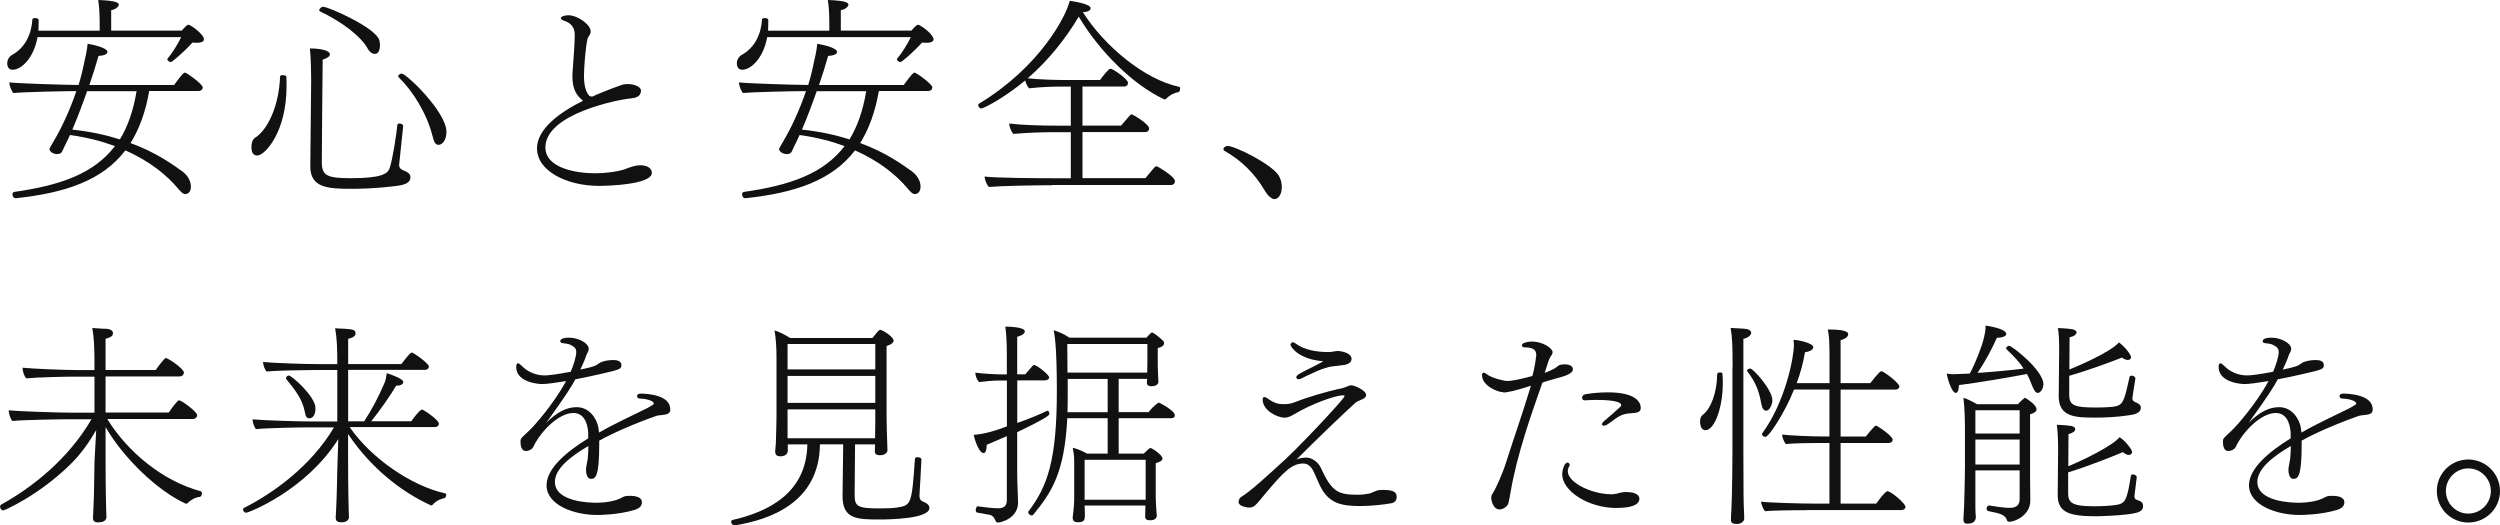
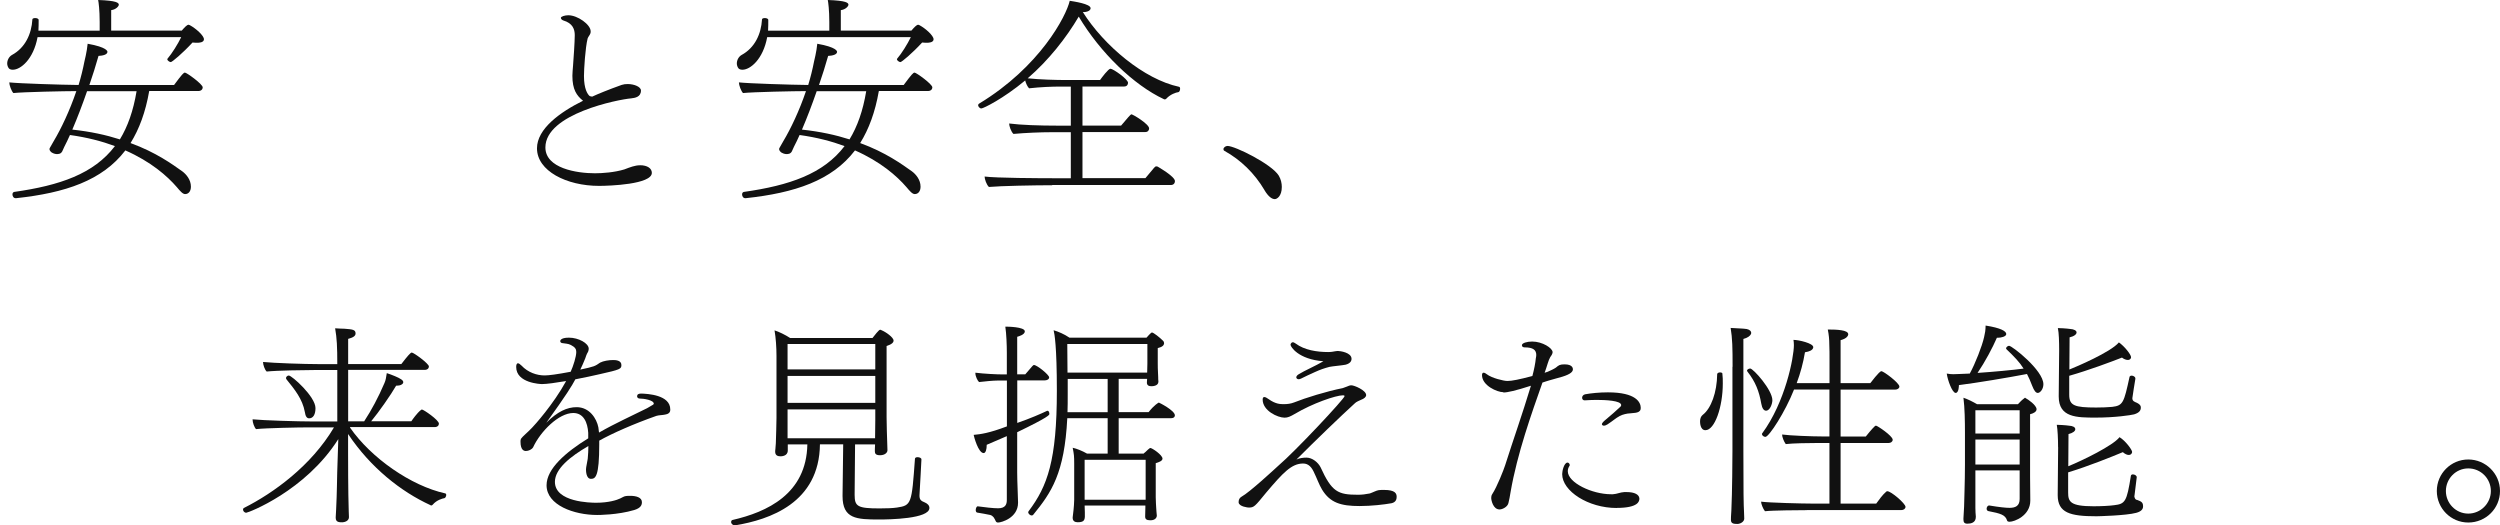
<svg xmlns="http://www.w3.org/2000/svg" id="_レイヤー_2" version="1.1" viewBox="0 0 347.4 73">
  <defs>
    <style>
      .st0 {
        fill: #111;
      }
    </style>
  </defs>
  <path class="st0" d="M5.22,5.16c-.57,3.08-2.35,4.53-3.44,4.53-.24,0-.42-.06-.54-.18-.15-.18-.24-.45-.24-.69,0-.45.24-.94.66-1.18,1.84-1,2.72-2.9,2.84-4.95,0-.12.21-.18.39-.18.24,0,.48.09.48.27,0,.45,0,.97-.03,1.48h8.51v-1.21c0-1.66-.15-2.75-.21-3.05,2.57.09,2.87.39,2.87.66,0,.18-.36.66-1.06.75v2.84h9.81c.39-.45.72-.81.94-.81.03,0,.06,0,.09.03l.09.03c.84.45,1.96,1.45,1.96,1.96,0,.48-.78.48-.87.48-.21,0-.45,0-.72-.03-1.36,1.48-2.84,2.72-3.02,2.72-.15,0-.48-.21-.48-.39,0-.03,0-.06.03-.09.6-.69,1.45-2.05,1.9-2.99H5.22ZM20.73,12.67c-.51,2.93-1.39,5.28-2.59,7.21,3.56,1.3,5.82,2.96,7.18,3.92.57.42,1.21,1.18,1.21,2.14,0,.6-.3,1.03-.81,1.03-.33,0-.69-.42-1.15-.97-1.33-1.54-3.59-3.53-7.15-5.1-3.2,4.19-8.36,5.91-15.18,6.64h-.06c-.3,0-.45-.27-.45-.54,0-.15.09-.3.24-.33,6.34-.9,11.07-2.51,14-6.37-1.78-.66-3.86-1.21-6.25-1.54-.27.57-.51,1.15-.78,1.63-.12.24-.18.42-.3.66-.21.36-.51.36-.81.36-.27-.03-.48-.12-.63-.21-.12-.09-.33-.27-.33-.51,0-.03,0-.06.6-1.09,1.03-1.72,2.23-4.25,3.14-6.94-1.48,0-7.39.12-8.75.27-.27-.27-.57-1.09-.57-1.48,1.39.15,7.06.33,9.63.36.33-1.09.6-2.17.81-3.26,0,0,.36-1.42.45-2.47,2.72.48,2.75,1.06,2.75,1.12,0,.39-.63.54-1.24.57-.39,1.36-.81,2.72-1.27,4.04h11.77c1.12-1.51,1.33-1.72,1.51-1.72.24,0,2.47,1.6,2.47,2.05,0,.24-.18.51-.63.51h-6.79ZM12.1,12.67c-.66,1.9-1.36,3.74-2.05,5.34,2.53.27,4.71.75,6.61,1.36,1.09-1.78,1.87-3.98,2.32-6.7h-6.88Z" />
-   <path class="st0" d="M34.94,20.46c0-.54.12-1.06.48-1.3,1.72-1.06,3.35-4.34,3.5-8.54,0-.12.18-.18.36-.18.24,0,.51.09.51.18.03.45.03.9.03,1.36,0,6.4-3.02,9.63-4.07,9.63-.33,0-.81-.12-.81-1.15ZM43.24,11.07c0-.48-.03-3.2-.18-4.34,1.3,0,2.78.24,2.78.81,0,.27-.27.51-1,.75-.03.84-.12,14.3-.12,14.3,0,1.9.91,2.17,4.1,2.17,4.13,0,5.04-.6,5.31-1.36.45-1.27.94-4.68,1.09-6.03,0-.15.15-.21.3-.21.21,0,.51.15.51.33,0,.09-.48,4.53-.54,5.16-.03.15-.03.24-.03.36,0,.09.06.18.09.27.24.54,1.48.45,1.48,1.36,0,.63-.54.9-1.15,1.06-.72.18-3.86.54-7.15.54s-5.61-.21-5.61-3.11v-.09l.12-11.98ZM51.09,6.73c-1-1.75-3.65-3.74-6.64-5.16-.06-.03-.09-.09-.09-.15,0-.18.3-.48.54-.48.72,0,7.33,2.9,7.81,4.65.06.21.09.45.09.66,0,1.18-.54,1.24-.72,1.24-.3,0-.69-.21-1-.75ZM60.11,18.92c-.78-3.11-2.72-6.25-4.71-8.18-.03-.03-.06-.09-.06-.15,0-.18.27-.36.48-.36.66,0,6.22,5.34,6.22,8.09,0,1.15-.57,1.81-1.12,1.81-.42,0-.63-.45-.81-1.21Z" />
  <path class="st0" d="M88.92,22.96c1.06,0,1.66.45,1.66,1.06,0,1.6-5.88,1.81-7.33,1.81-4.53,0-8.63-2.08-8.63-5.22,0-2.72,3.23-5.04,6.4-6.61-.9-.72-1.48-1.57-1.48-3.47,0-.45.06-.91.09-1.39.06-.75.24-3.35.24-4.25,0-.81-.27-1.66-1.6-2.05-.18-.06-.33-.21-.33-.36,0-.18.54-.36,1.03-.36,1.3,0,3.11,1.3,3.11,2.23,0,.09,0,.18-.03.27-.06.15-.12.27-.21.39-.06.09-.12.18-.18.33-.33,1.3-.51,4.32-.51,5.22,0,1.84.51,2.54.78,2.78.03.03.18.06.36.09.78-.36,2.17-.94,4.1-1.63.27-.09.54-.12.84-.12.91,0,1.84.39,1.84.9,0,.91-.84,1.03-1.36,1.09-1.78.15-11.92,2.14-11.92,6.82,0,2.9,4.35,3.59,6.88,3.59,1.06,0,2.72-.12,4.1-.54.78-.3,1.48-.57,2.14-.57Z" />
  <path class="st0" d="M106.61,5.16c-.57,3.08-2.35,4.53-3.44,4.53-.24,0-.42-.06-.54-.18-.15-.18-.24-.45-.24-.69,0-.45.24-.94.66-1.18,1.84-1,2.72-2.9,2.84-4.95,0-.12.21-.18.39-.18.24,0,.48.09.48.27,0,.45,0,.97-.03,1.48h8.51v-1.21c0-1.66-.15-2.75-.21-3.05,2.57.09,2.87.39,2.87.66,0,.18-.36.66-1.06.75v2.84h9.81c.39-.45.72-.81.94-.81.03,0,.06,0,.09.03l.09.03c.84.45,1.96,1.45,1.96,1.96,0,.48-.78.48-.87.48-.21,0-.45,0-.72-.03-1.36,1.48-2.84,2.72-3.02,2.72-.15,0-.48-.21-.48-.39,0-.03,0-.06.03-.09.6-.69,1.45-2.05,1.9-2.99h-19.94ZM122.12,12.67c-.51,2.93-1.39,5.28-2.59,7.21,3.56,1.3,5.82,2.96,7.18,3.92.57.42,1.21,1.18,1.21,2.14,0,.6-.3,1.03-.81,1.03-.33,0-.69-.42-1.15-.97-1.33-1.54-3.59-3.53-7.15-5.1-3.2,4.19-8.36,5.91-15.18,6.64h-.06c-.3,0-.45-.27-.45-.54,0-.15.09-.3.24-.33,6.34-.9,11.07-2.51,14-6.37-1.78-.66-3.86-1.21-6.25-1.54-.27.57-.51,1.15-.78,1.63-.12.24-.18.42-.3.66-.21.36-.51.36-.81.36-.27-.03-.48-.12-.63-.21-.12-.09-.33-.27-.33-.51,0-.03,0-.06.6-1.09,1.03-1.72,2.23-4.25,3.14-6.94-1.48,0-7.39.12-8.75.27-.27-.27-.57-1.09-.57-1.48,1.39.15,7.06.33,9.63.36.33-1.09.6-2.17.81-3.26,0,0,.36-1.42.45-2.47,2.72.48,2.75,1.06,2.75,1.12,0,.39-.63.54-1.24.57-.39,1.36-.81,2.72-1.27,4.04h11.77c1.12-1.51,1.33-1.72,1.51-1.72.24,0,2.47,1.6,2.47,2.05,0,.24-.18.51-.63.51h-6.79ZM113.49,12.67c-.66,1.9-1.36,3.74-2.05,5.34,2.53.27,4.71.75,6.61,1.36,1.09-1.78,1.87-3.98,2.32-6.7h-6.88Z" />
  <path class="st0" d="M146.2,25.74c-2.38,0-7.15.09-8.78.24-.33-.3-.6-1.09-.6-1.45,1.63.21,7.45.24,10.2.24h1.78v-6.4h-2.6c-1.63,0-3.74.09-5.37.24-.33-.3-.6-1.09-.6-1.45,1.63.21,4.19.3,6.79.3h1.78v-5.43h-1.45c-1.18,0-2.72.06-4.35.24-.24-.24-.45-.72-.54-1.09-3.08,2.56-5.82,3.89-6.09,3.89-.24,0-.45-.27-.45-.45,0-.09.06-.18.12-.21,8.48-5.13,12.13-12.19,12.61-14.3.54.09,2.9.42,2.9,1.03,0,.09-.03.18-.12.27-.15.15-.48.27-.84.27h-.12c2.93,4.65,8.51,9.35,13.37,10.38.12.03.15.15.15.27,0,.24-.12.48-.27.48-.3.03-1.09.3-1.63.88-.06.09-.15.12-.24.12-.03,0-.09,0-.12-.03-4.19-1.96-8.84-6.46-11.83-11.47-1.75,2.96-4.16,6.04-7.09,8.57,1.63.18,4.01.24,5.37.24h4.68c.24-.33,1.15-1.57,1.45-1.57.36,0,2.44,1.45,2.44,1.96,0,.24-.15.51-.54.51h-5.79v5.43h5.37q1.3-1.57,1.42-1.57c.21,0,2.47,1.36,2.47,1.96,0,.24-.15.51-.54.51h-8.72v6.4h8.75c1.33-1.63,1.36-1.63,1.48-1.63.09,0,.15,0,.21.03,0,0,2.41,1.36,2.41,2.02,0,.27-.18.54-.57.54h-16.48Z" />
  <path class="st0" d="M175.74,26.46c-1.42-2.41-3.35-4.25-5.58-5.49-.12-.06-.15-.15-.15-.24,0-.21.27-.45.57-.45,1.03,0,6.15,2.53,7.12,4.13.3.51.42,1.06.42,1.57,0,1.3-.69,1.69-.97,1.69-.42,0-.9-.36-1.42-1.21Z" />
-   <path class="st0" d="M14.94,58.27c2.72,4.44,7.63,8.57,12.94,9.99.12.03.18.18.18.3,0,.21-.12.45-.27.48-.3,0-1.03.21-1.69.84-.09.09-.15.12-.24.12-.06,0-.12-.03-.15-.06-3.77-1.72-8.51-6.22-11.04-10.59v3.86c0,.81,0,5.19.09,7.79,0,.3.03.48.03.84,0,.51-.51.72-.85.72-.12.03-.24.03-.39.03-.57,0-.63-.39-.63-.63,0,0,.03-.51.06-1.21.12-2.38.12-5.79.15-6.61l.24-4.38c-.97,1.69-2.14,3.35-3.59,4.77-4.47,4.38-9.2,6.4-9.32,6.4-.27,0-.45-.3-.45-.51,0-.12.06-.24.15-.3,4.38-2.41,9.38-6.4,12.55-11.86h-3.11c-1.24,0-6.49.09-7.88.24-.24-.24-.51-1-.51-1.42v-.06c1.48.15,7.03.33,9.14.33h2.78v-5.01h-2.84c-1.24,0-5.25.09-6.64.24-.27-.24-.51-1-.51-1.42v-.06c1.48.15,5.76.33,7.91.33h2.08v-.51c0-2.72-.06-3.89-.3-5.34.54.03.88.06,1.3.09.42,0,.78.03.97.06.3.09.6.21.6.6s-.39.57-1.03.75v4.34h6.97c.12-.18.69-1,1.27-1.6.06-.06.12-.06.15-.06.3,0,2.5,1.48,2.5,2.02,0,.24-.21.54-.66.54h-10.23v5.01h8.78c.12-.18.69-1.03,1.27-1.63.06-.06.12-.06.18-.06.36,0,2.5,1.6,2.5,2.05,0,.24-.18.54-.66.54h-11.8Z" />
  <path class="st0" d="M48.64,59.42c2.93,4.23,8.48,8.09,13.22,9.14.12.03.15.12.15.21,0,.18-.12.42-.24.45-.33.06-1.09.27-1.63.9-.06.09-.15.12-.21.12s-.12-.03-.15-.06c-4.01-1.84-8.27-5.16-11.41-9.87v2.41c0,.82,0,5.73.09,8.33,0,.3.03.45.03.81,0,.51-.54.69-.87.72-.48,0-.97,0-.97-.63v-.06s.03-.42.06-1.12c.12-2.35.12-4.32.15-5.13l.15-4.62c-4.56,7.21-12.52,10.23-12.79,10.23s-.45-.24-.45-.45c0-.09.03-.15.12-.21,4.13-2.08,9.38-5.88,12.52-11.2h-3.62c-1.24,0-5.85.09-7.21.24-.24-.24-.48-.91-.48-1.3v-.06c1.45.15,6.34.3,8.42.3h3.35v-7.15h-3.23c-1.21,0-5.22.06-6.58.21-.27-.24-.51-.94-.51-1.33,1.48.15,5.7.3,7.85.3h2.47c0-2.44-.06-3.59-.3-4.98.54.03.91.06,1.3.06,1.12.09,1.54.12,1.54.66,0,.36-.36.57-1.03.75v3.5h7.39c.84-1.09,1.27-1.6,1.45-1.6.27,0,2.38,1.54,2.38,1.93,0,.24-.18.48-.6.48h-10.62v7.15h2.23s.03-.03.03-.06c.97-1.48,1.96-3.32,2.78-5.25.18-.39.24-.81.33-1.39.66.21,1.69.63,1.96.84.21.12.33.27.33.42,0,.06-.03.12-.06.18-.12.15-.36.3-.81.3h-.12c-.69,1.21-2.41,3.68-3.47,4.95h5.58c.18-.27.78-1.12,1.3-1.54.06-.06.12-.09.18-.09.21,0,2.35,1.45,2.35,1.96,0,.24-.18.48-.6.48h-11.74ZM39.8,52.69s-.06-.09-.06-.15c0-.15.18-.36.39-.36.42,0,3.71,2.93,3.71,4.53,0,.85-.3,1.42-.88,1.42-.3,0-.51-.24-.6-.88-.33-1.81-1.42-3.14-2.57-4.56Z" />
  <path class="st0" d="M81.74,60.14c-.09-1.42-.63-2.75-2.08-2.75-2.02,0-4.56,2.56-5.58,4.77-.18.3-.63.51-1,.51-.24,0-.75-.09-.75-1.3,0-.12,0-.27.06-.39.18-.3.94-.9,1.54-1.54.3-.3,2.96-3.23,4.74-6.49-1.42.24-2.72.42-3.35.42-.18,0-3.59-.12-3.59-2.38,0-.33.09-.51.24-.51.12,0,.3.12.51.33.88.94,2.11,1.36,3.2,1.36.57,0,1.72-.15,3.62-.51.36-.78.78-2.11.78-2.75,0-.39-.15-.66-.75-.97-.39-.21-.78-.18-1.24-.27-.15-.03-.24-.15-.24-.27,0-.03,0-.48,1.21-.48,1.33,0,2.75.78,2.75,1.54,0,.12-.03.27-.09.42-.06.09-.21.33-.39.91-.21.54-.45,1.06-.69,1.57,1.96-.42,2.05-.48,2.75-.97.45-.24,1.24-.36,1.81-.36.33,0,1.15.03,1.15.69,0,.54-.12.63-2.99,1.27-.91.21-2.14.48-3.41.72-.48.91-1.21,2.11-4.04,6.04,1.57-1.57,2.9-2.17,4.22-2.17,1.78,0,2.78,1.57,3.02,2.81.03.21.06.45.09.72,2.26-1.3,4.62-2.35,6.67-3.38.9-.51.94-.54.94-.63,0-.51-1.42-.72-1.99-.72-.18,0-.33-.15-.33-.3,0-.27.18-.39.57-.39.88.03,4.04.18,4.04,2.2v.06c0,.45-.36.6-.72.66-.39.09-.81.06-1.21.18-3.17,1.12-6.09,2.41-7.94,3.44v.51c0,4.47-.51,4.8-1.15,4.8-.69,0-.69-1.15-.69-1.33,0-.09,0-.21.24-1.45.06-.63.09-1.21.09-1.78-2.51,1.45-4.65,3.17-4.65,4.98,0,2.84,5.01,2.9,5.73,2.9,1.69,0,2.87-.36,3.35-.6.27-.12.51-.3.78-.33.18-.03.39-.03.6-.03.82,0,1.63.21,1.63.88,0,.39-.15.81-1.06,1.09-2.32.69-4.98.69-5.16.69-3.2,0-7.03-1.36-7.03-4.13,0-2.29,2.66-4.59,5.79-6.52v-.75Z" />
  <path class="st0" d="M117.2,61.74h-3.26c-.09,8.15-7,10.47-11.77,11.26h-.06c-.24,0-.39-.15-.48-.3-.03-.06-.03-.12-.03-.15,0-.15.06-.27.21-.3,4.74-1.09,10.26-3.59,10.38-10.5h-2.72v.85c0,.81-.91.81-1.03.81-.39,0-.72-.15-.72-.63v-.12s.06-.51.09-1.06c.03-1.06.09-2.69.09-3.5v-8.66c0-1.15-.09-2.5-.27-3.53.6.18,1.51.63,2.17,1.06h11.44c.24-.3.88-1.15,1.06-1.15.06,0,.12.03.18.06.6.24,1.69,1,1.69,1.45,0,.24-.21.51-.97.75v9.9c0,.36.06,3.29.09,3.62,0,.33.03.88.03.97,0,.33-.36.69-1.03.69-.57,0-.72-.21-.72-.54,0-.09,0-.57.03-.97h-2.78l-.06,6.82v.21c0,1.6.42,1.87,3.47,1.87.91,0,1.84-.03,2.41-.12,2.02-.3,2.05-.51,2.5-6.76,0-.18.18-.24.36-.24.27,0,.54.12.54.3v.03c-.06.97-.15,3.17-.24,4.41,0,.21-.03.39-.03.57,0,.57.15.75.78,1,.33.15.6.39.6.75,0,1.51-5.55,1.6-6.97,1.6-3.17,0-5.1-.09-5.1-3.26v-.06l.09-7.12ZM121.63,47.8h-12.19v3.53h12.19v-3.53ZM121.63,52.24h-12.19v3.74h12.19v-3.74ZM121.63,56.89h-12.19v4.01h12.16c0-.72.03-2.14.03-2.5v-1.51Z" />
  <path class="st0" d="M139.92,60.6c-.88.39-1.9.82-2.81,1.21v.09c0,.48-.12,1.06-.42,1.06-.75,0-1.36-2.32-1.39-2.53.97-.09,2.14-.24,4.62-1.18v-6.37h-1.27c-.63,0-1.87.12-2.6.21-.21-.18-.51-.81-.51-1.21v-.09c1.21.15,2.93.24,3.86.24h.51v-3.02c0-1.06-.06-2.62-.21-3.62.15,0,2.71,0,2.71.66,0,.45-.84.69-1.06.75v5.22h1.12c1.09-1.3,1.12-1.3,1.21-1.3.42,0,2.11,1.36,2.11,1.72,0,.27-.3.42-.63.42h-3.8v5.91c1.75-.6,3.29-1.27,4.16-1.69h.03c.27,0,.27.42.27.45,0,.12-.03.39-4.47,2.53v5.61c0,1.21.12,3.56.12,4.13v.06c0,2.11-2.32,2.75-2.78,2.75-.15,0-.27-.06-.33-.21-.09-.18-.18-.39-.3-.54-.12-.12-.24-.24-.45-.3-.48-.12-1.33-.24-1.81-.33-.15-.03-.21-.18-.21-.36,0-.24.12-.51.27-.51h.03c.91.12,2.08.27,2.81.27,1.03,0,1.21-.57,1.21-1.15v-8.9ZM159.17,70.25h-8.45c0,.36.03.78.03.94v.63c-.03.54-.24.75-1,.75-.36,0-.69-.15-.69-.6v-.09s.06-.51.12-1.03c.03-.42.09-.87.09-1.39v-5.01c0-1.12-.03-1.3-.21-2.23.57.12,1.36.45,1.99.81h2.87v-4.92h-5.61c-.39,7.67-2.2,10.32-4.74,13.43-.06.06-.12.09-.21.09-.21,0-.48-.24-.48-.45,0-.06.03-.09.06-.15,2.62-3.47,3.92-7.06,3.92-16.72,0-6.25-.33-7.94-.45-8.42.63.18,1.48.54,2.2,1.03h10.71c.21-.24.48-.54.63-.66.03-.03.09-.06.12-.06.21,0,1.12.72,1.51,1.12.12.09.18.24.18.42-.03.24-.24.48-.88.63v2.11c0,.18,0,.96.06,1.93,0,.18,0,.39.03.57v.06c0,.6-.81.63-.97.63-.36,0-.63-.12-.63-.51,0-.12.03-.3.03-.51h-3.95v4.62h4.16c.78-1,1.39-1.33,1.42-1.33s2.23,1.09,2.23,1.78c0,.18-.12.39-.54.39h-7.27v4.92h3.47c.09-.09.15-.15.24-.21.09-.09.57-.57.69-.57.24,0,1.69.97,1.69,1.48,0,.33-.54.51-.94.63v4.74c0,.75.06,1.09.06,1.39s.09,1.06.09,1.15c0,.3-.24.66-.9.66-.54,0-.72-.18-.72-.51,0-.12.03-1.03.03-1.3v-.24ZM159.44,47.8h-11.13c0,1.21.03,2.78.03,3.98h11.07c0-.48.03-1.09.03-1.24v-2.75ZM153.92,52.66h-5.55v2.11c0,.91,0,1.72-.03,2.51h5.58v-4.62ZM159.2,63.89h-8.48v5.55h8.48v-5.55Z" />
  <path class="st0" d="M191.58,68.11c.24-.03.48-.03.75-.03,1.57,0,1.75.51,1.75.97,0,.33-.12.75-.72.88-1,.18-2.78.39-4.43.39-2.6,0-4.1-.45-5.22-2.29-.39-.63-.81-1.78-1.06-2.26-.36-.84-.81-1.36-1.57-1.36-1.6,0-2.78,1.27-5.13,4.04-1.6,1.96-1.69,2.08-2.44,2.08-.09,0-1.3-.12-1.39-.69v-.12c0-.33.18-.57.39-.69,1.15-.63,4.53-3.77,5.1-4.29,2.41-2.05,9.23-9.35,9.23-9.69,0-.09-.09-.12-.21-.12-1,0-4.25,1.12-6.73,2.6-.57.33-.94.51-1.39.51-.97,0-3.05-.97-3.05-2.51,0-.27.09-.36.24-.36s.39.15.6.3c.97.69,1.63.69,2.11.69s.97-.06,1.42-.24c1.57-.63,4.5-1.54,6.76-1.99.12-.03.48-.18.57-.21.21-.06.33-.18.63-.18.39,0,2.05.69,2.05,1.36,0,.27-.3.51-.72.66-.21.09-.69.3-.85.48-2.05,1.87-5.4,5.1-8.12,7.82.39-.21,1-.27,1.39-.27.84,0,1.63.69,1.96,1.33,1.57,3.44,2.41,3.83,5.19,3.83.57,0,1.06-.06,1.66-.18.3-.09,1-.45,1.21-.45ZM179.33,47.92c0-.09.03-.18.12-.27.06-.06.12-.09.21-.09.12,0,.24.09.39.18,1.21.91,2.96,1.18,4.53,1.18.57,0,.69-.09,1.27-.15h.06c.3,0,1.9.21,1.9,1.09,0,.33-.21.66-.84.82-.42.09-1.81.21-2.23.3-.69.18-1.3.39-2.02.72-.72.3-1.39.66-1.93.91-.12.06-.24.09-.33.09-.18,0-.33-.12-.33-.27,0-.12.12-.3.33-.42.87-.54,2.26-1.12,3.44-1.81-3.53-.27-4.56-2.05-4.56-2.26Z" />
  <path class="st0" d="M208.9,54.5c-.84,0-2.96-.91-2.96-2.38,0-.21.09-.33.21-.33.15,0,.3.09.45.21.69.54,2.35.94,2.87.94.63,0,1.66-.21,3.47-.69.24-.9.42-1.81.48-2.47.03-.15.06-.3.06-.45,0-.69-.42-1.06-1.63-1.06-.18,0-.36-.09-.36-.27v-.06c.03-.27.69-.48,1.42-.48,1.42,0,2.84.91,2.84,1.48,0,.03,0,.27-.33.69-.15.33-.21.39-.36.9-.12.42-.27.84-.42,1.27.18-.06.33-.12.45-.15.39-.18.82-.36,1.12-.57.39-.33.54-.45,1.21-.45,1.15,0,1.15.6,1.15.69,0,.3-.27.66-1.48,1.03-.57.18-1.36.36-1.81.51-.33.09-.66.21-.94.3-1.51,4.29-3.5,9.84-4.43,15.21-.06.39-.21,1.24-.3,1.54-.12.51-.78.85-1.18.88h-.06c-.88,0-1.15-1.27-1.15-1.6,0-.18.03-.36.15-.54.66-1,1.6-3.41,1.78-3.98,1.12-3.53,2.38-7.06,3.59-11.07-2.14.69-3.26.94-3.83.94ZM224.65,70.59c-3.95,0-7.57-2.35-7.57-4.71,0-.45.27-1.6.75-1.6.15,0,.3.18.3.33,0,.03,0,.09-.03.12-.18.27-.24.51-.24.75,0,1.6,3.38,3.2,6,3.2h.27c.57-.03,1-.27,1.57-.3h.36c1.06,0,1.72.33,1.75.9,0,.36-.12,1.3-3.17,1.3ZM225.1,57.79c-.69.39-.88.63-1.72,1.18-.18.12-.36.18-.51.18s-.27-.09-.27-.21c0-.09.12-.27.36-.48.94-.78,1.66-1.42,2.23-1.96.06-.06.09-.15.09-.21,0-.63-2.23-.72-3.44-.72-.51,0-1.06.03-1.6.06h-.06c-.21,0-.33-.18-.33-.36,0-.21.15-.42.42-.48.81-.15,1.99-.27,3.17-.27,3.92,0,4.56,1.39,4.56,2.17,0,.15-.03.3-.15.42-.27.3-.9.27-1.36.33-.33,0-1.03.15-1.39.36Z" />
  <path class="st0" d="M236.24,58.54c0-.36.12-.69.36-.88,1.18-.9,1.99-3.14,2.02-5.67,0-.15.21-.24.39-.24s.33.06.33.15c.06.45.06.94.06,1.39,0,3.26-1.12,6.49-2.41,6.49-.75,0-.75-1.09-.75-1.24ZM240.76,50.97c0-2.69-.03-3.95-.27-5.4.69.06,1.66.06,2.23.15.42.09.63.3.63.54,0,.06-.03.09-.03.15-.12.27-.48.54-1.06.69v15.54c0,5.76.03,7.45.09,8.54,0,.3.03.48.03.88,0,.45-.54.72-.88.75-.63,0-.97-.06-.97-.57v-.06s0-.54.06-1.27c.12-2.41.15-7.42.15-8.27v-11.68ZM244.75,56.1c-.3-1.72-.81-3.05-1.93-4.47-.03-.03-.06-.09-.06-.12,0-.15.24-.3.45-.3.42,0,3.08,2.96,3.08,4.41,0,.48-.33,1.45-.88,1.45-.3,0-.54-.3-.66-.97ZM251.08,70.89c-1.03,0-4.83.03-5.82.15-.27-.33-.54-1.03-.54-1.33,1.09.15,5.7.27,7.18.27h2.32v-8.42h-1.75c-1.03,0-3.32.03-4.32.15-.27-.36-.51-1-.51-1.33,1.06.15,4.16.27,5.64.27h.94v-6.52h-4.92c-1.21,3.08-3.47,6.58-3.98,6.58-.24,0-.48-.21-.48-.39,0-.03,0-.06.03-.09,3.2-4.34,4.41-10.53,4.41-12.28,0-.27-.03-.54-.06-.72.75,0,2.75.48,2.75,1,0,.06,0,.09-.03.15-.09.27-.48.48-1.12.57-.24,1.45-.63,2.9-1.15,4.29h4.56v-3.32c0-.69,0-1.39-.03-2.05,0-.69-.06-1.36-.21-2.08,1.27,0,2.84.06,2.84.66,0,.21-.21.6-1.06.82v5.97h4.13c.06-.06,1.24-1.66,1.54-1.66s2.5,1.63,2.5,2.14c0,.24-.27.42-.57.42h-7.6v6.52h3.5c.15-.18.84-1.06,1.27-1.45.06-.03.09-.06.15-.06.18,0,2.32,1.42,2.32,1.96,0,.27-.27.45-.57.45h-6.67v8.42h4.95c.42-.57.84-1.18,1.39-1.66.06-.03.09-.06.15-.06.54,0,2.53,1.72,2.53,2.17,0,.27-.27.45-.57.45h-13.13Z" />
  <path class="st0" d="M272.21,53.51c0,.06,0,1.09-.45,1.09-.48,0-1.12-1.78-1.24-2.69.33.06.6.09.9.09.27,0,.57-.03.88-.03.42-.03.91-.03,1.42-.06.75-1.36,1.72-3.83,1.99-5.07.06-.27.09-.51.15-.75.03-.27.06-.51.06-.85,2.11.33,2.87.78,2.87,1.18,0,.36-.75.51-1.12.51h-.18c-.6,1.39-1.66,3.38-2.69,4.89,2.23-.15,4.77-.39,6.4-.6-.57-.91-1.3-1.66-2.38-2.69-.03-.03-.06-.09-.06-.12,0-.15.24-.36.42-.36.42,0,4.77,3.41,4.77,5.34,0,.69-.45,1.21-.78,1.21-.27,0-.51-.3-.78-1-.24-.63-.48-1.18-.72-1.63-2.66.51-7.03,1.24-9.44,1.54ZM280.65,65.37h-6.15v5.22c0,.3.03.97.06,1.18v.06c0,.82-.69.94-1.18.94-.45,0-.54-.24-.54-.6v-.15c.03-.45.09-1.42.09-1.6,0-.42.12-3.47.12-5.85v-4.47c0-1.54-.03-3.44-.21-4.83.57.18,1.33.57,1.9.9h5.67c.27-.3.57-.6.9-.84.03-.03.06-.06.09-.06s.06.03.09.06c.3.15,1.51.97,1.51,1.54,0,.33-.39.57-.9.69v8.66c0,1.3.03,2.66.03,3.35,0,2.08-2.2,2.93-2.87,2.93-.15,0-.33-.03-.36-.18-.24-.78-.91-.97-2.6-1.3-.15-.03-.24-.18-.24-.33,0-.21.15-.45.33-.45h.03c1.45.24,2.32.33,2.81.33.85,0,1.42-.27,1.42-1.24v-3.95ZM280.65,57.01h-6.15v3.23h6.15v-3.23ZM280.65,61.08h-6.15v3.47h6.15v-3.47ZM285.99,62.14c0-1.15-.06-2.47-.18-3.11,1.09.03,1.69.12,1.69.12.54.03.88.21.88.48v.03c0,.24-.33.51-.94.66l-.03,4.47c1.99-.81,6.22-2.87,7.12-4.04.81.48,1.75,1.75,1.75,2.05,0,.15-.12.42-.48.42-.21,0-.51-.12-.81-.39-1.51.63-4.8,1.96-7.6,2.81v2.81c0,1.27.3,1.9,3.53,1.9,1.09,0,2.26-.06,2.87-.15,1.51-.18,1.75-.45,2.32-4.1.03-.12.15-.18.27-.18.24,0,.54.15.54.39v.03c-.06.54-.24,1.84-.3,2.44,0,.06-.03.12-.03.18,0,.09.09.51.39.51.45.18.82.27.82.85v.06c0,.36-.24.69-.94.88-1.42.39-5.37.48-5.55.48-3.65,0-5.37-.48-5.37-2.93v-.09l.06-6.58ZM296.68,55.86c.78.3.81.6.81.78,0,.39-.21.72-.94.94-.48.12-2.66.45-5.31.45s-5.16,0-5.16-2.93v-.09l.06-6.31c0-1.18-.03-2.44-.18-3.11,1.09.03,1.69.12,1.69.12.57.03.91.24.91.48,0,.27-.33.54-.97.69l-.03,4.47c.9-.36,5.76-2.41,6.88-3.77.78.54,1.69,1.69,1.69,2.05,0,.27-.24.39-.42.39-.24,0-.54-.09-.84-.33-1.45.57-4.59,1.75-7.33,2.53v2.63c0,1.51.72,1.78,3.74,1.78.78,0,1.6-.03,2.23-.09,1.51-.18,1.63-.57,2.41-4.16.03-.12.15-.18.3-.18.21,0,.51.15.51.39v.06c-.03.21-.42,2.53-.42,2.69,0,.21.09.39.3.48l.06.03Z" />
-   <path class="st0" d="M318.31,60.14c-.09-1.42-.63-2.75-2.08-2.75-2.02,0-4.56,2.56-5.58,4.77-.18.3-.63.51-1,.51-.24,0-.75-.09-.75-1.3,0-.12,0-.27.06-.39.18-.3.94-.9,1.54-1.54.3-.3,2.96-3.23,4.74-6.49-1.42.24-2.72.42-3.35.42-.18,0-3.59-.12-3.59-2.38,0-.33.09-.51.24-.51.12,0,.3.12.51.33.87.94,2.11,1.36,3.2,1.36.57,0,1.72-.15,3.62-.51.36-.78.78-2.11.78-2.75,0-.39-.15-.66-.75-.97-.39-.21-.78-.18-1.24-.27-.15-.03-.24-.15-.24-.27,0-.03,0-.48,1.21-.48,1.33,0,2.75.78,2.75,1.54,0,.12-.03.27-.09.42-.06.09-.21.33-.39.91-.21.54-.45,1.06-.69,1.57,1.96-.42,2.05-.48,2.75-.97.45-.24,1.24-.36,1.81-.36.33,0,1.15.03,1.15.69,0,.54-.12.63-2.99,1.27-.9.21-2.14.48-3.41.72-.48.91-1.21,2.11-4.04,6.04,1.57-1.57,2.9-2.17,4.22-2.17,1.78,0,2.78,1.57,3.02,2.81.03.21.06.45.09.72,2.26-1.3,4.62-2.35,6.67-3.38.91-.51.94-.54.94-.63,0-.51-1.42-.72-1.99-.72-.18,0-.33-.15-.33-.3,0-.27.18-.39.57-.39.88.03,4.04.18,4.04,2.2v.06c0,.45-.36.6-.72.66-.39.09-.81.06-1.21.18-3.17,1.12-6.09,2.41-7.94,3.44v.51c0,4.47-.51,4.8-1.15,4.8-.69,0-.69-1.15-.69-1.33,0-.09,0-.21.24-1.45.06-.63.09-1.21.09-1.78-2.5,1.45-4.65,3.17-4.65,4.98,0,2.84,5.01,2.9,5.73,2.9,1.69,0,2.87-.36,3.35-.6.27-.12.51-.3.78-.33.18-.03.39-.03.6-.03.81,0,1.63.21,1.63.88,0,.39-.15.81-1.06,1.09-2.32.69-4.98.69-5.16.69-3.2,0-7.03-1.36-7.03-4.13,0-2.29,2.66-4.59,5.79-6.52v-.75Z" />
  <path class="st0" d="M342.99,72.61c-2.41,0-4.37-1.96-4.37-4.38s1.96-4.38,4.37-4.38,4.41,1.96,4.41,4.38-1.96,4.38-4.41,4.38ZM342.99,65.09c-1.72,0-3.11,1.42-3.11,3.14s1.39,3.14,3.11,3.14,3.14-1.42,3.14-3.14-1.39-3.14-3.14-3.14Z" />
</svg>